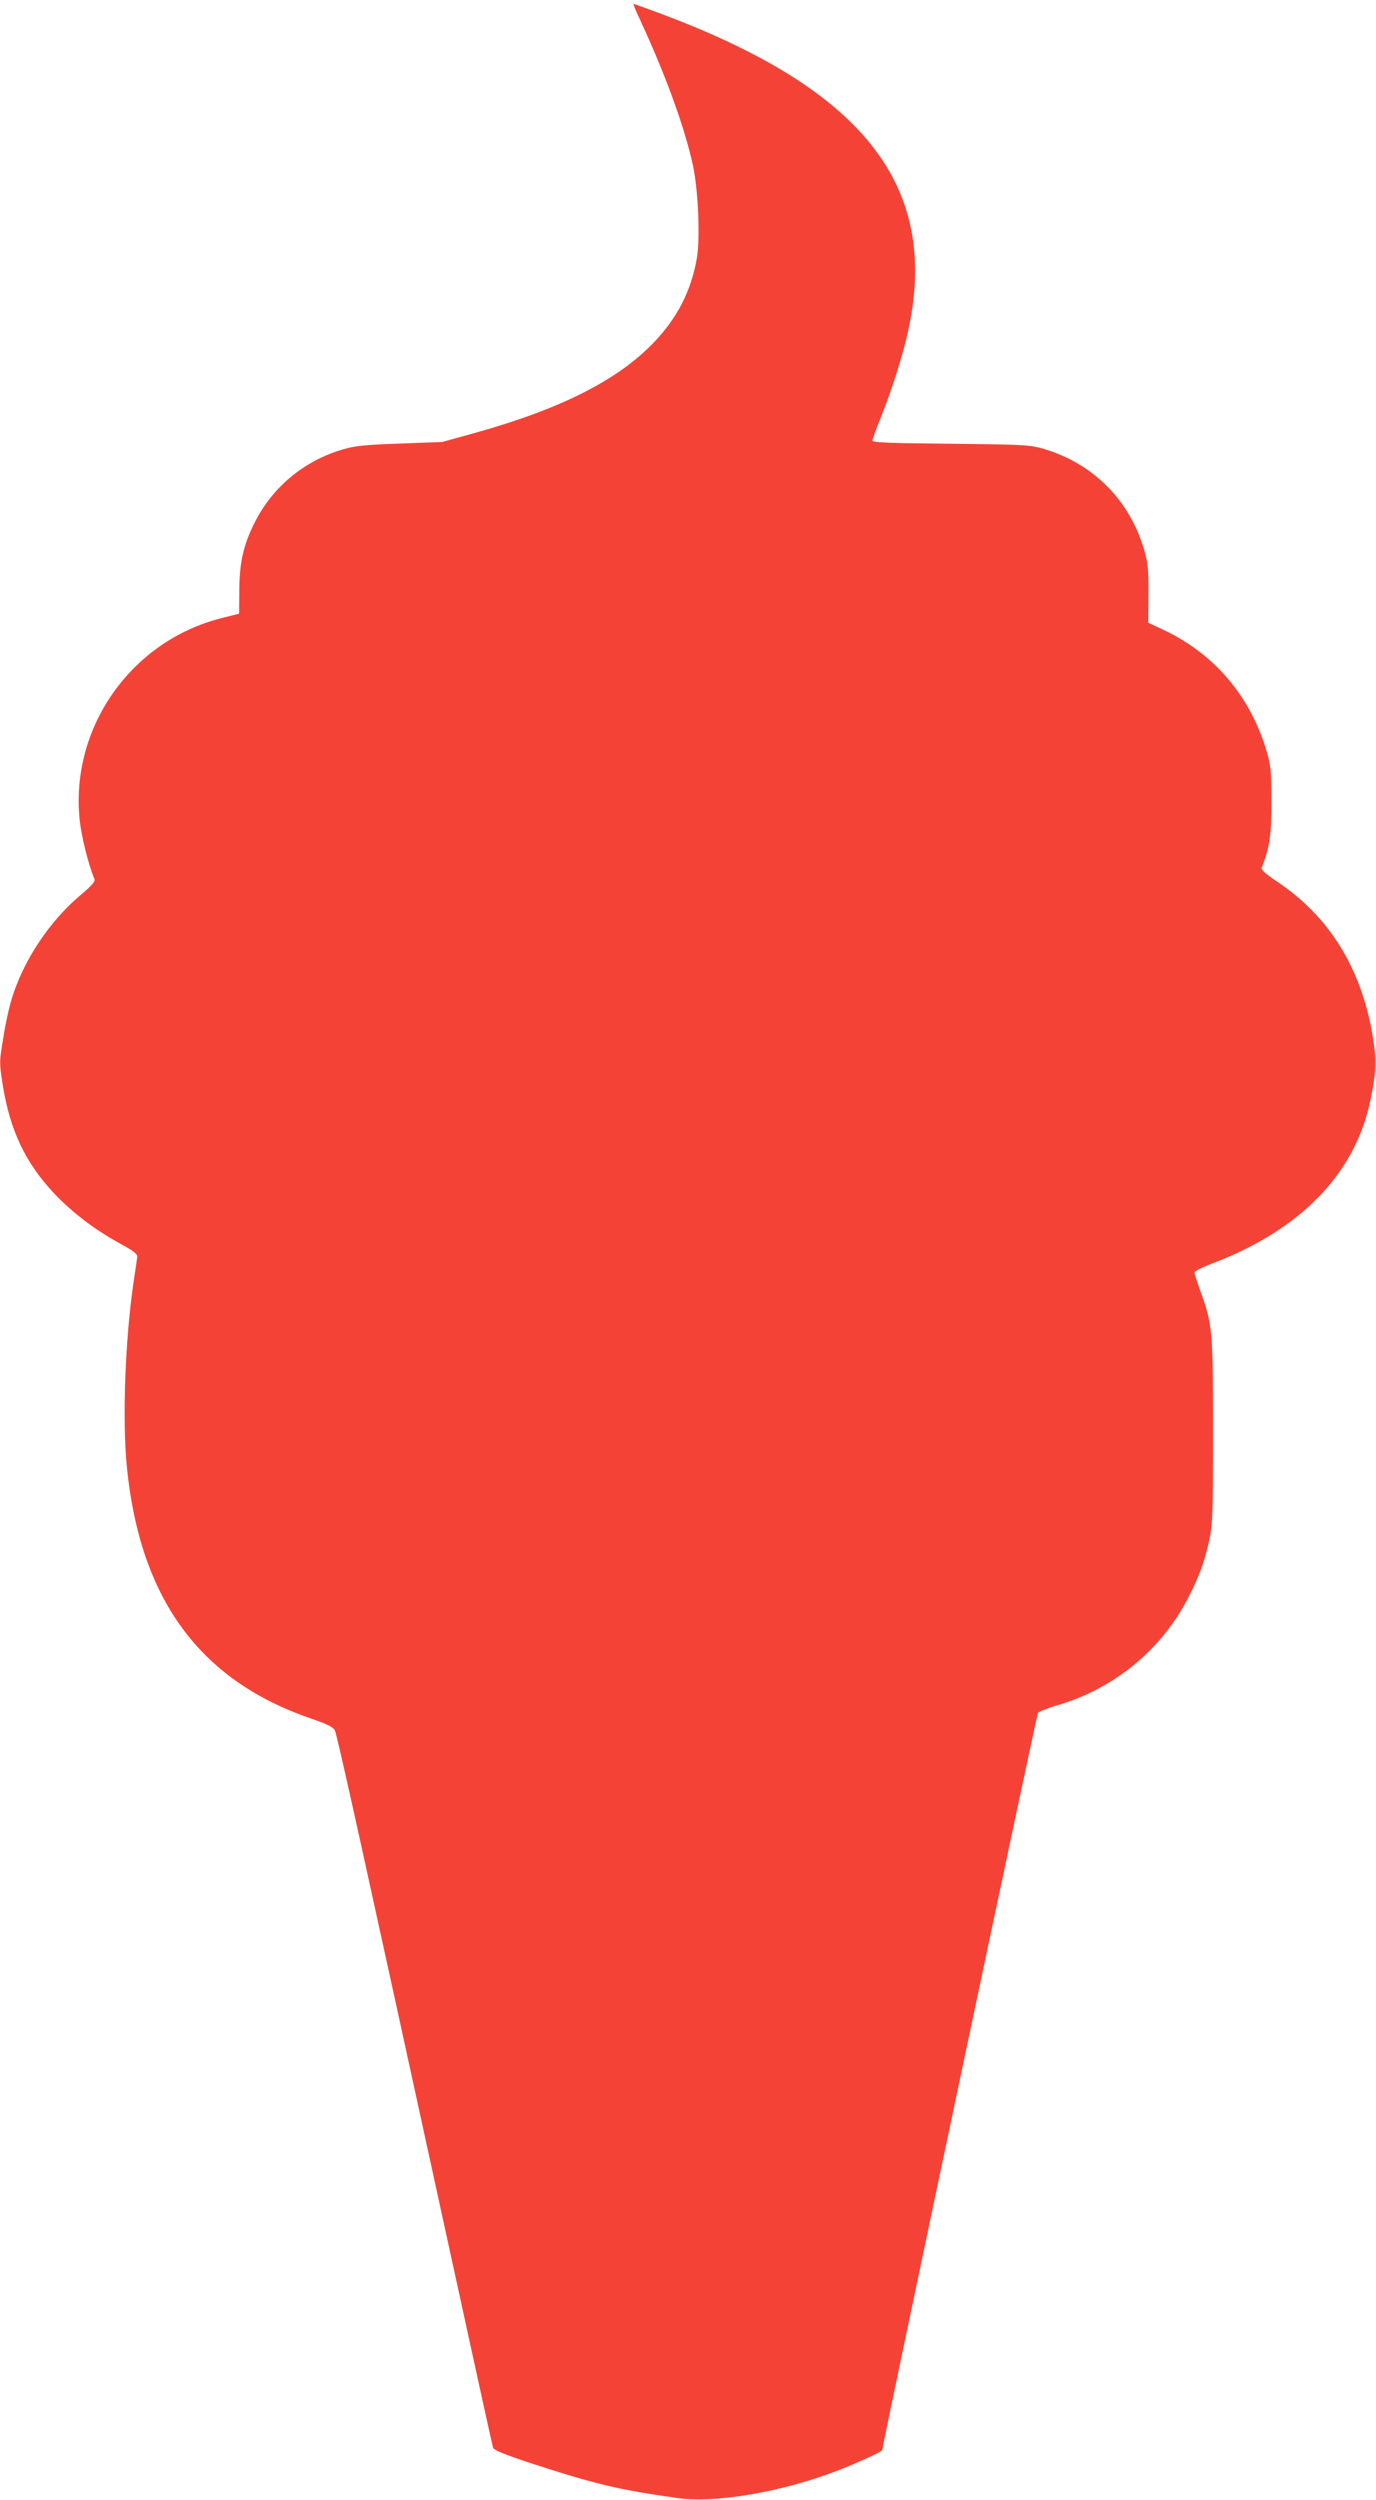
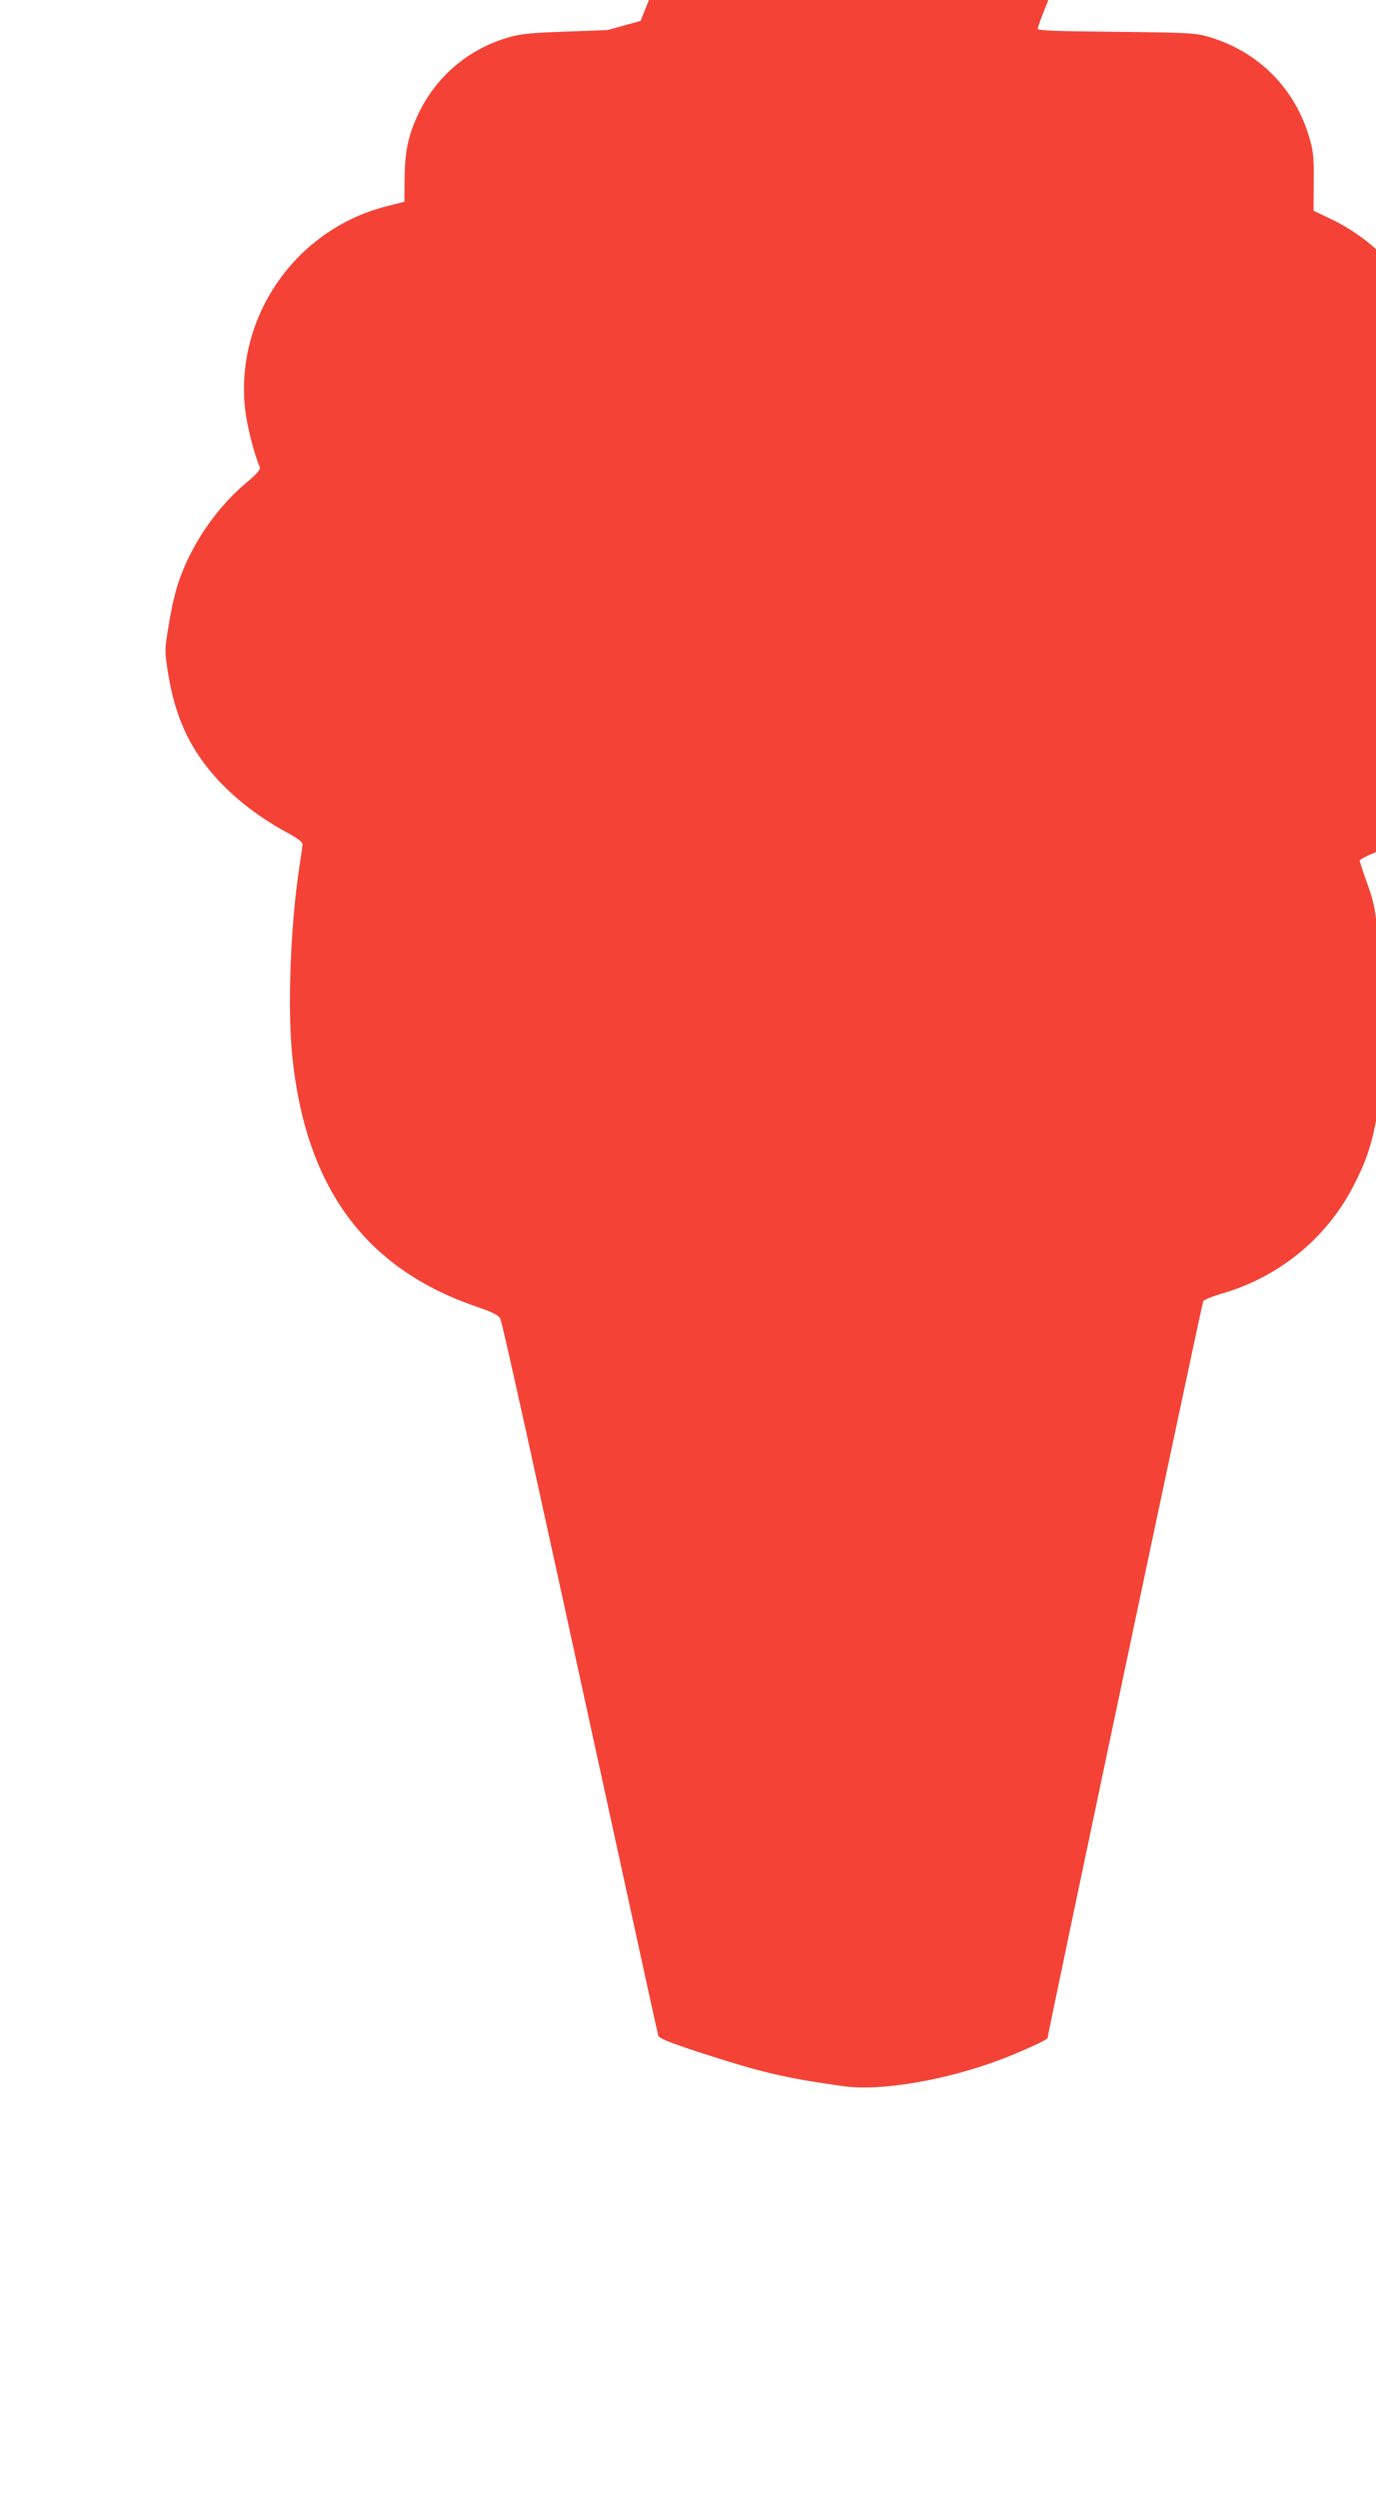
<svg xmlns="http://www.w3.org/2000/svg" version="1.0" width="705pt" height="1280pt" viewBox="0 0 705 1280" preserveAspectRatio="xMidYMid meet">
  <g transform="translate(0,1280) scale(0.1,-0.1)" fill="#f44336" stroke="none">
-     <path d="M3282 12693 c131 -283 228 -552 269 -743 27 -132 37 -371 19 -474 -29 -165 -99 -302 -218 -427 -183 -193 -476 -342 -917 -465 l-170 -47 -215 -8 c-174 -6 -229 -11 -290 -29 -203 -58 -369 -197 -460 -385 -54 -111 -73 -196 -74 -339 l-1 -118 -91 -23 c-466 -118 -778 -566 -725 -1040 10 -86 45 -225 75 -296 5 -12 -14 -34 -75 -85 -152 -129 -280 -318 -343 -509 -15 -44 -37 -139 -48 -212 -22 -130 -22 -132 -4 -248 37 -231 115 -397 262 -554 94 -99 205 -184 337 -257 71 -38 92 -55 90 -70 -1 -10 -9 -66 -18 -124 -44 -297 -59 -709 -35 -951 67 -672 369 -1088 935 -1285 94 -32 123 -47 131 -65 12 -23 150 -651 590 -2669 118 -542 217 -993 220 -1002 4 -13 59 -35 192 -79 331 -108 449 -136 753 -179 193 -28 536 31 819 140 95 36 230 98 230 105 0 19 791 3763 798 3774 4 7 46 24 92 38 293 83 539 283 677 551 58 112 84 183 110 302 16 75 18 138 18 555 0 517 -3 546 -66 718 -16 45 -29 86 -29 92 0 6 39 26 88 45 454 171 735 460 813 835 31 150 33 207 10 342 -59 341 -224 604 -489 780 -62 42 -82 60 -77 72 41 105 50 169 49 341 0 160 -3 182 -27 263 -86 279 -268 491 -528 613 l-76 36 1 147 c1 125 -2 158 -22 226 -73 252 -260 441 -512 516 -71 21 -96 23 -477 27 -315 3 -403 6 -403 16 0 7 18 57 40 111 59 146 119 335 146 465 154 731 -233 1222 -1268 1609 -75 28 -139 51 -142 51 -3 0 13 -39 36 -87z" />
+     <path d="M3282 12693 l-170 -47 -215 -8 c-174 -6 -229 -11 -290 -29 -203 -58 -369 -197 -460 -385 -54 -111 -73 -196 -74 -339 l-1 -118 -91 -23 c-466 -118 -778 -566 -725 -1040 10 -86 45 -225 75 -296 5 -12 -14 -34 -75 -85 -152 -129 -280 -318 -343 -509 -15 -44 -37 -139 -48 -212 -22 -130 -22 -132 -4 -248 37 -231 115 -397 262 -554 94 -99 205 -184 337 -257 71 -38 92 -55 90 -70 -1 -10 -9 -66 -18 -124 -44 -297 -59 -709 -35 -951 67 -672 369 -1088 935 -1285 94 -32 123 -47 131 -65 12 -23 150 -651 590 -2669 118 -542 217 -993 220 -1002 4 -13 59 -35 192 -79 331 -108 449 -136 753 -179 193 -28 536 31 819 140 95 36 230 98 230 105 0 19 791 3763 798 3774 4 7 46 24 92 38 293 83 539 283 677 551 58 112 84 183 110 302 16 75 18 138 18 555 0 517 -3 546 -66 718 -16 45 -29 86 -29 92 0 6 39 26 88 45 454 171 735 460 813 835 31 150 33 207 10 342 -59 341 -224 604 -489 780 -62 42 -82 60 -77 72 41 105 50 169 49 341 0 160 -3 182 -27 263 -86 279 -268 491 -528 613 l-76 36 1 147 c1 125 -2 158 -22 226 -73 252 -260 441 -512 516 -71 21 -96 23 -477 27 -315 3 -403 6 -403 16 0 7 18 57 40 111 59 146 119 335 146 465 154 731 -233 1222 -1268 1609 -75 28 -139 51 -142 51 -3 0 13 -39 36 -87z" />
  </g>
</svg>